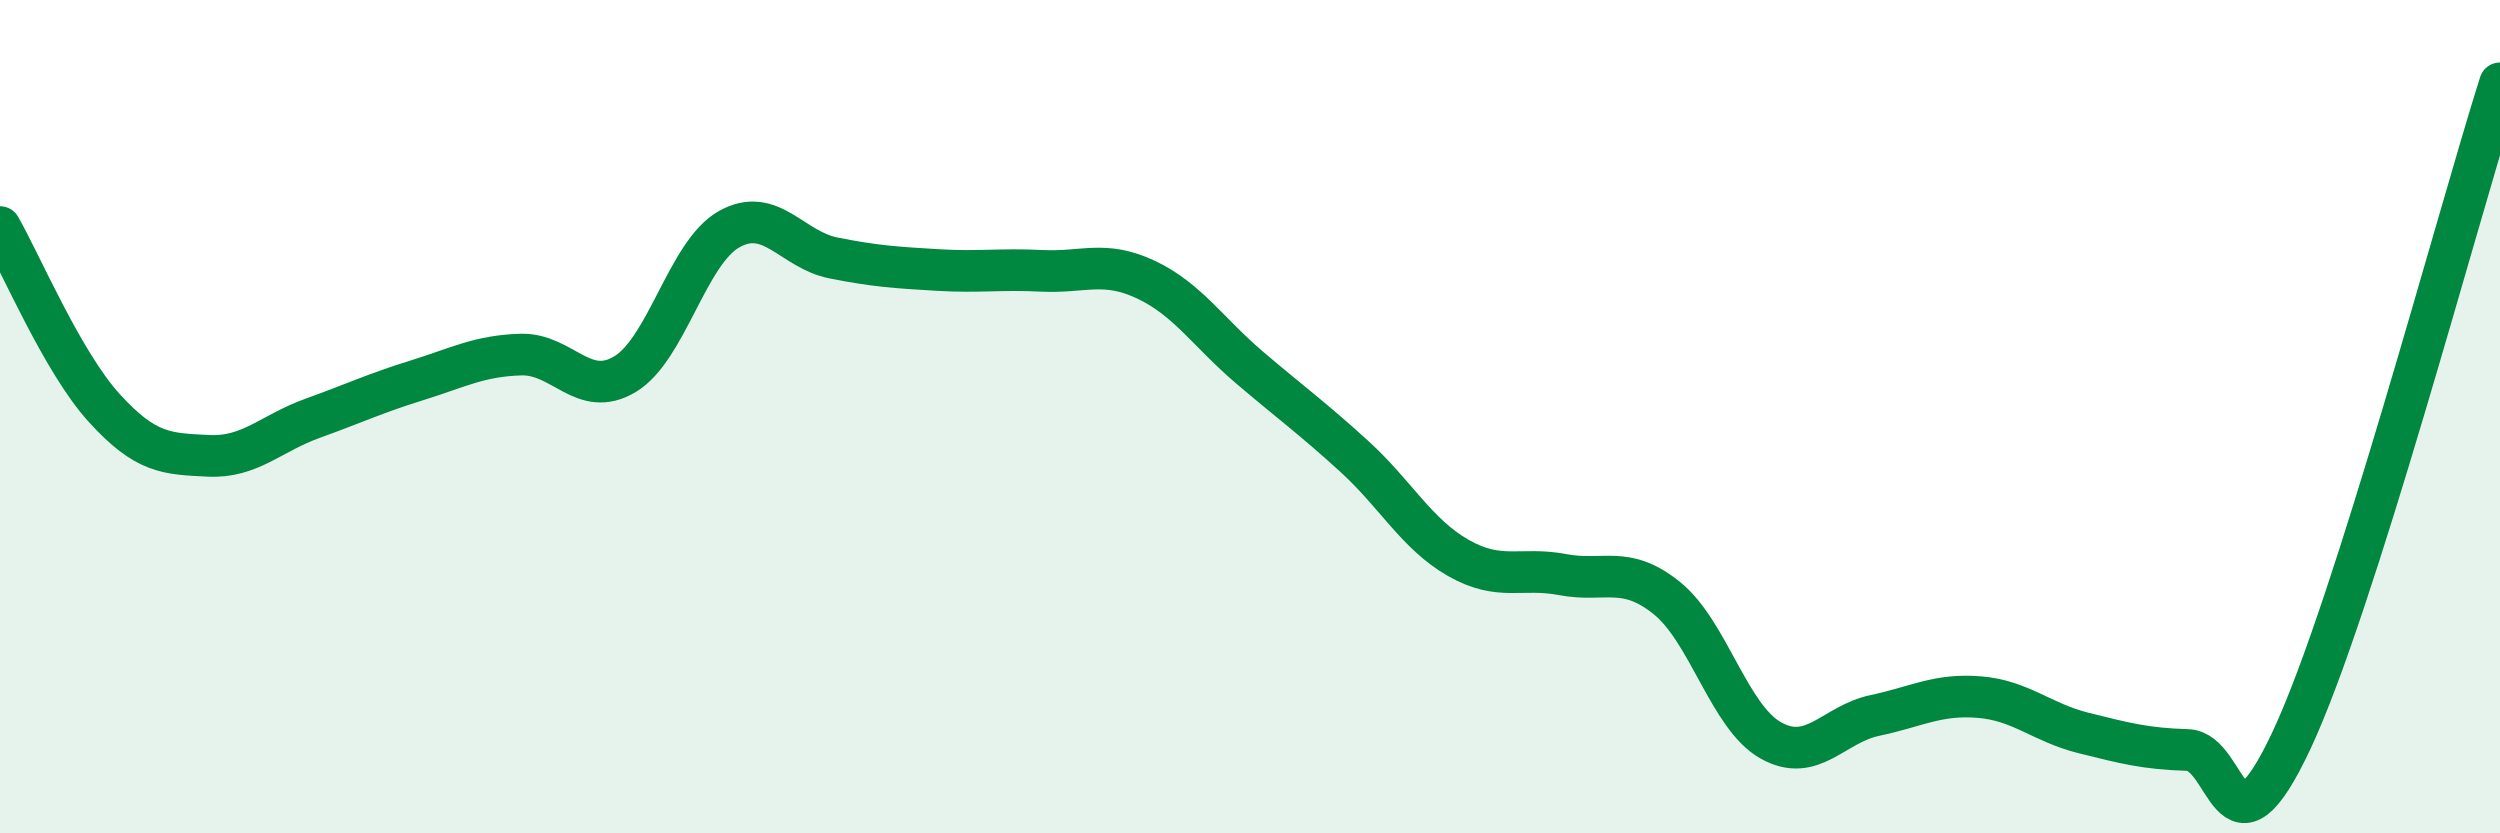
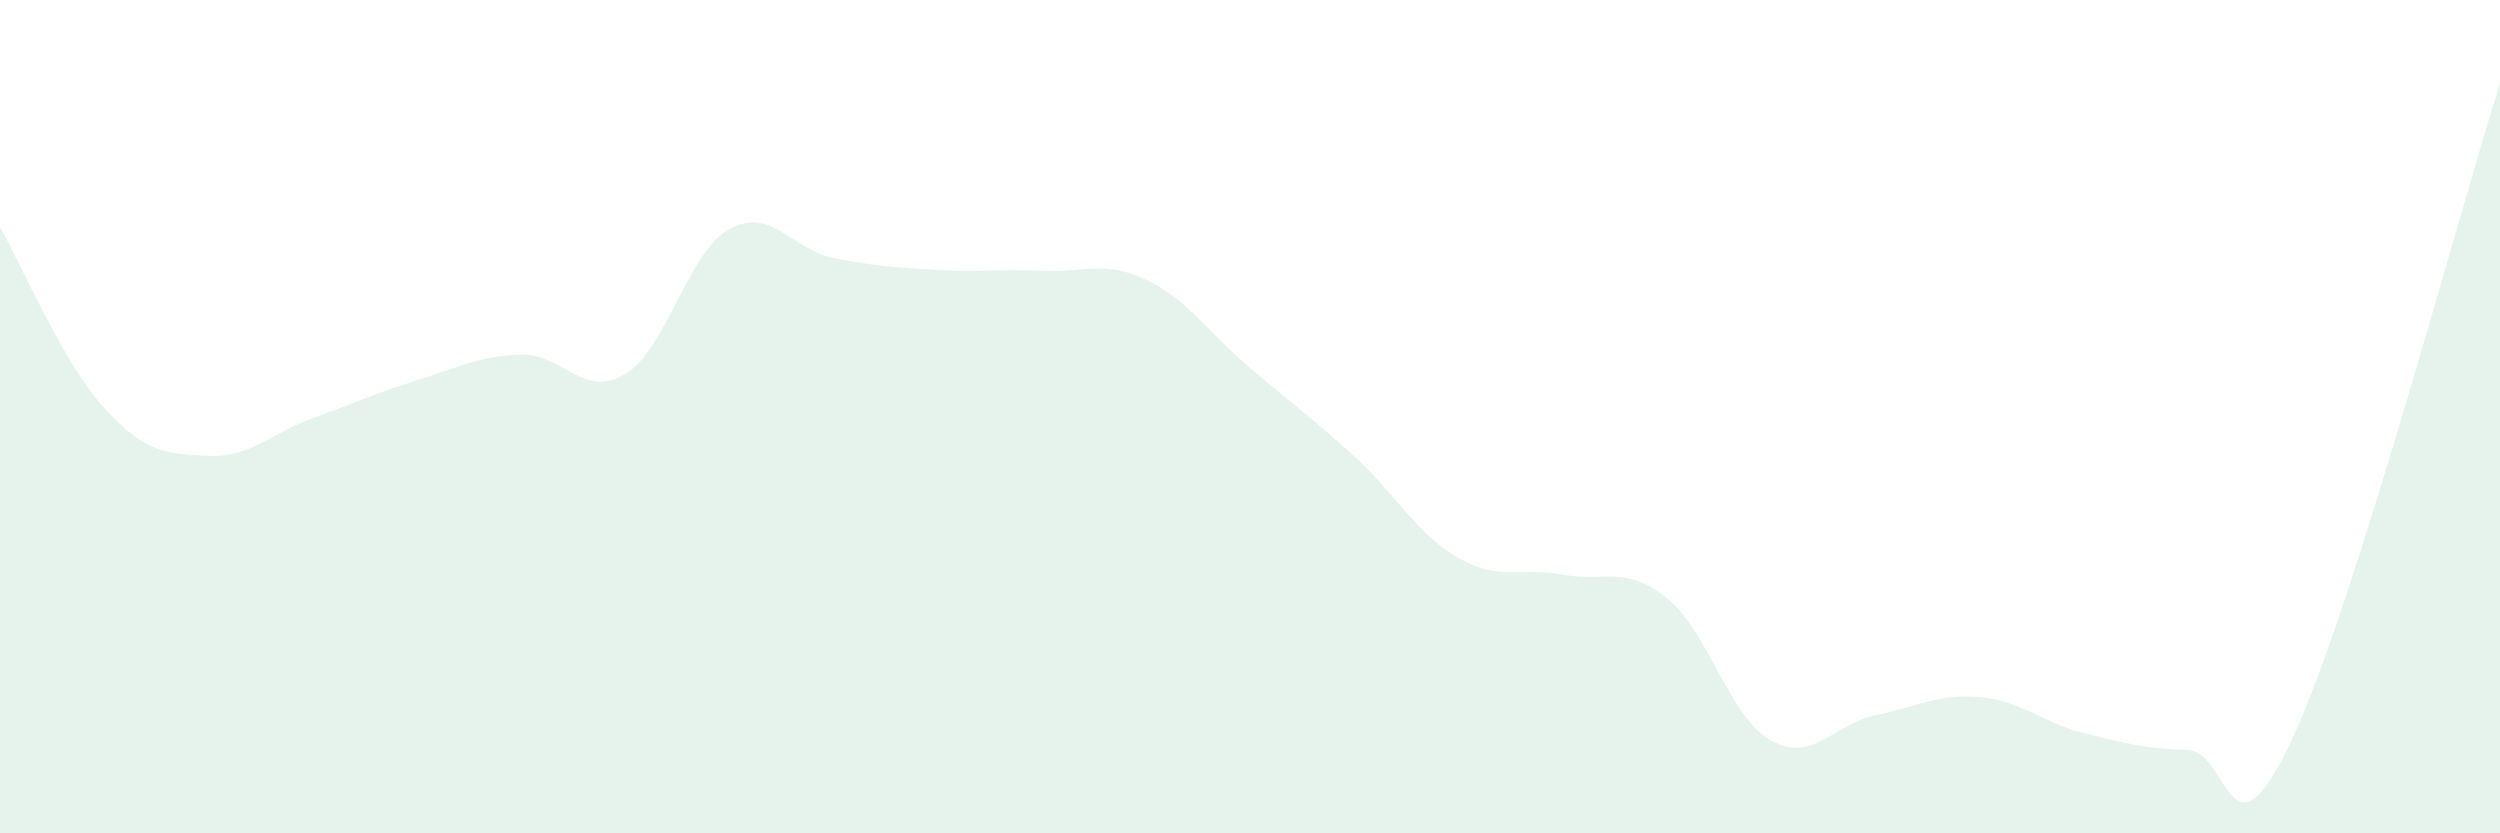
<svg xmlns="http://www.w3.org/2000/svg" width="60" height="20" viewBox="0 0 60 20">
  <path d="M 0,5.45 C 0.5,6.32 1.5,8.69 2.5,9.79 C 3.5,10.89 4,10.89 5,10.94 C 6,10.99 6.5,10.4 7.5,10.04 C 8.5,9.68 9,9.44 10,9.13 C 11,8.82 11.5,8.54 12.5,8.51 C 13.5,8.48 14,9.58 15,8.98 C 16,8.38 16.5,6.06 17.5,5.5 C 18.5,4.94 19,5.99 20,6.19 C 21,6.39 21.5,6.42 22.5,6.48 C 23.5,6.54 24,6.45 25,6.5 C 26,6.55 26.5,6.24 27.5,6.71 C 28.5,7.18 29,7.98 30,8.83 C 31,9.68 31.5,10.04 32.5,10.95 C 33.5,11.86 34,12.82 35,13.39 C 36,13.96 36.5,13.6 37.5,13.79 C 38.5,13.98 39,13.55 40,14.35 C 41,15.15 41.5,17.21 42.5,17.77 C 43.5,18.33 44,17.38 45,17.17 C 46,16.96 46.5,16.65 47.5,16.73 C 48.5,16.81 49,17.34 50,17.59 C 51,17.84 51.5,17.97 52.5,18 C 53.5,18.03 53.5,20.96 55,17.76 C 56.5,14.56 59,5.15 60,2L60 20L0 20Z" fill="#008740" opacity="0.1" stroke-linecap="round" stroke-linejoin="round" />
-   <path d="M 0,5.45 C 0.5,6.32 1.5,8.69 2.5,9.79 C 3.5,10.89 4,10.89 5,10.94 C 6,10.99 6.5,10.4 7.5,10.04 C 8.5,9.68 9,9.44 10,9.13 C 11,8.82 11.5,8.54 12.5,8.51 C 13.5,8.48 14,9.58 15,8.98 C 16,8.38 16.5,6.06 17.5,5.5 C 18.5,4.94 19,5.99 20,6.19 C 21,6.39 21.5,6.42 22.5,6.48 C 23.5,6.54 24,6.45 25,6.5 C 26,6.55 26.5,6.24 27.5,6.71 C 28.5,7.18 29,7.98 30,8.83 C 31,9.68 31.5,10.04 32.5,10.95 C 33.5,11.86 34,12.82 35,13.39 C 36,13.96 36.5,13.6 37.5,13.79 C 38.5,13.98 39,13.55 40,14.35 C 41,15.15 41.5,17.21 42.5,17.77 C 43.5,18.33 44,17.38 45,17.17 C 46,16.96 46.5,16.65 47.5,16.73 C 48.5,16.81 49,17.34 50,17.59 C 51,17.84 51.5,17.97 52.5,18 C 53.5,18.03 53.5,20.96 55,17.76 C 56.5,14.56 59,5.15 60,2" stroke="#008740" stroke-width="1" fill="none" stroke-linecap="round" stroke-linejoin="round" />
</svg>